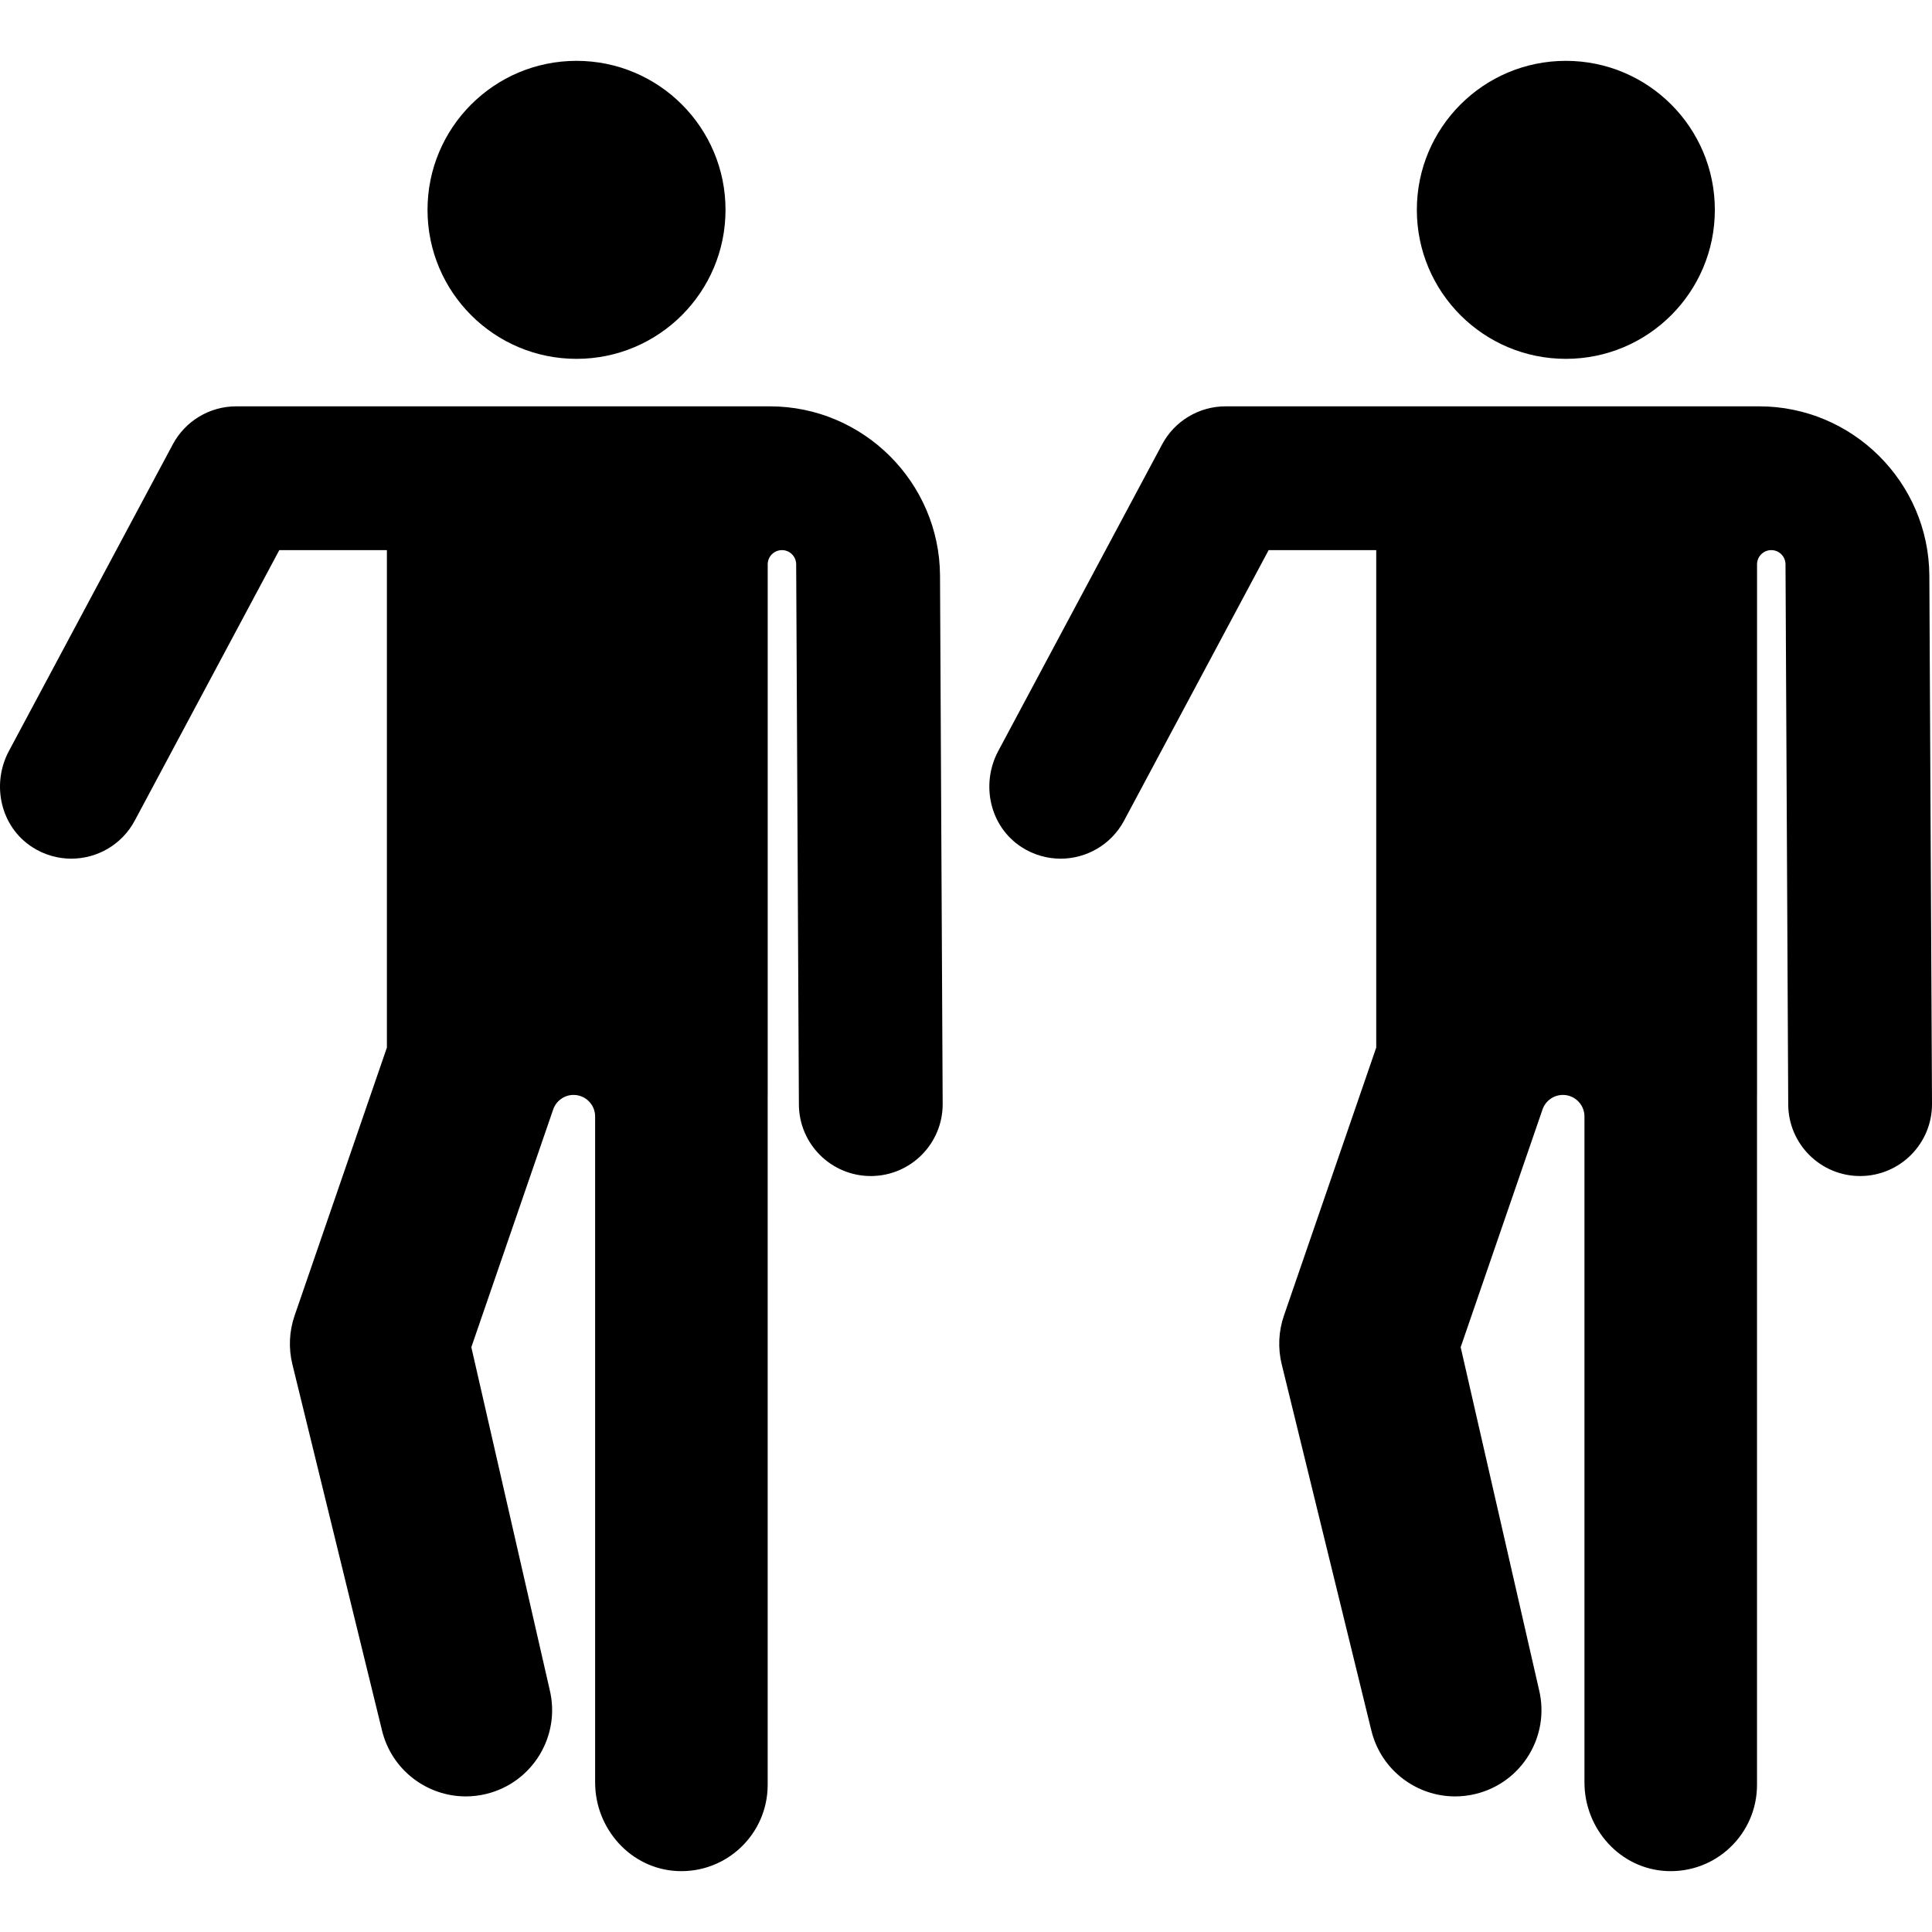
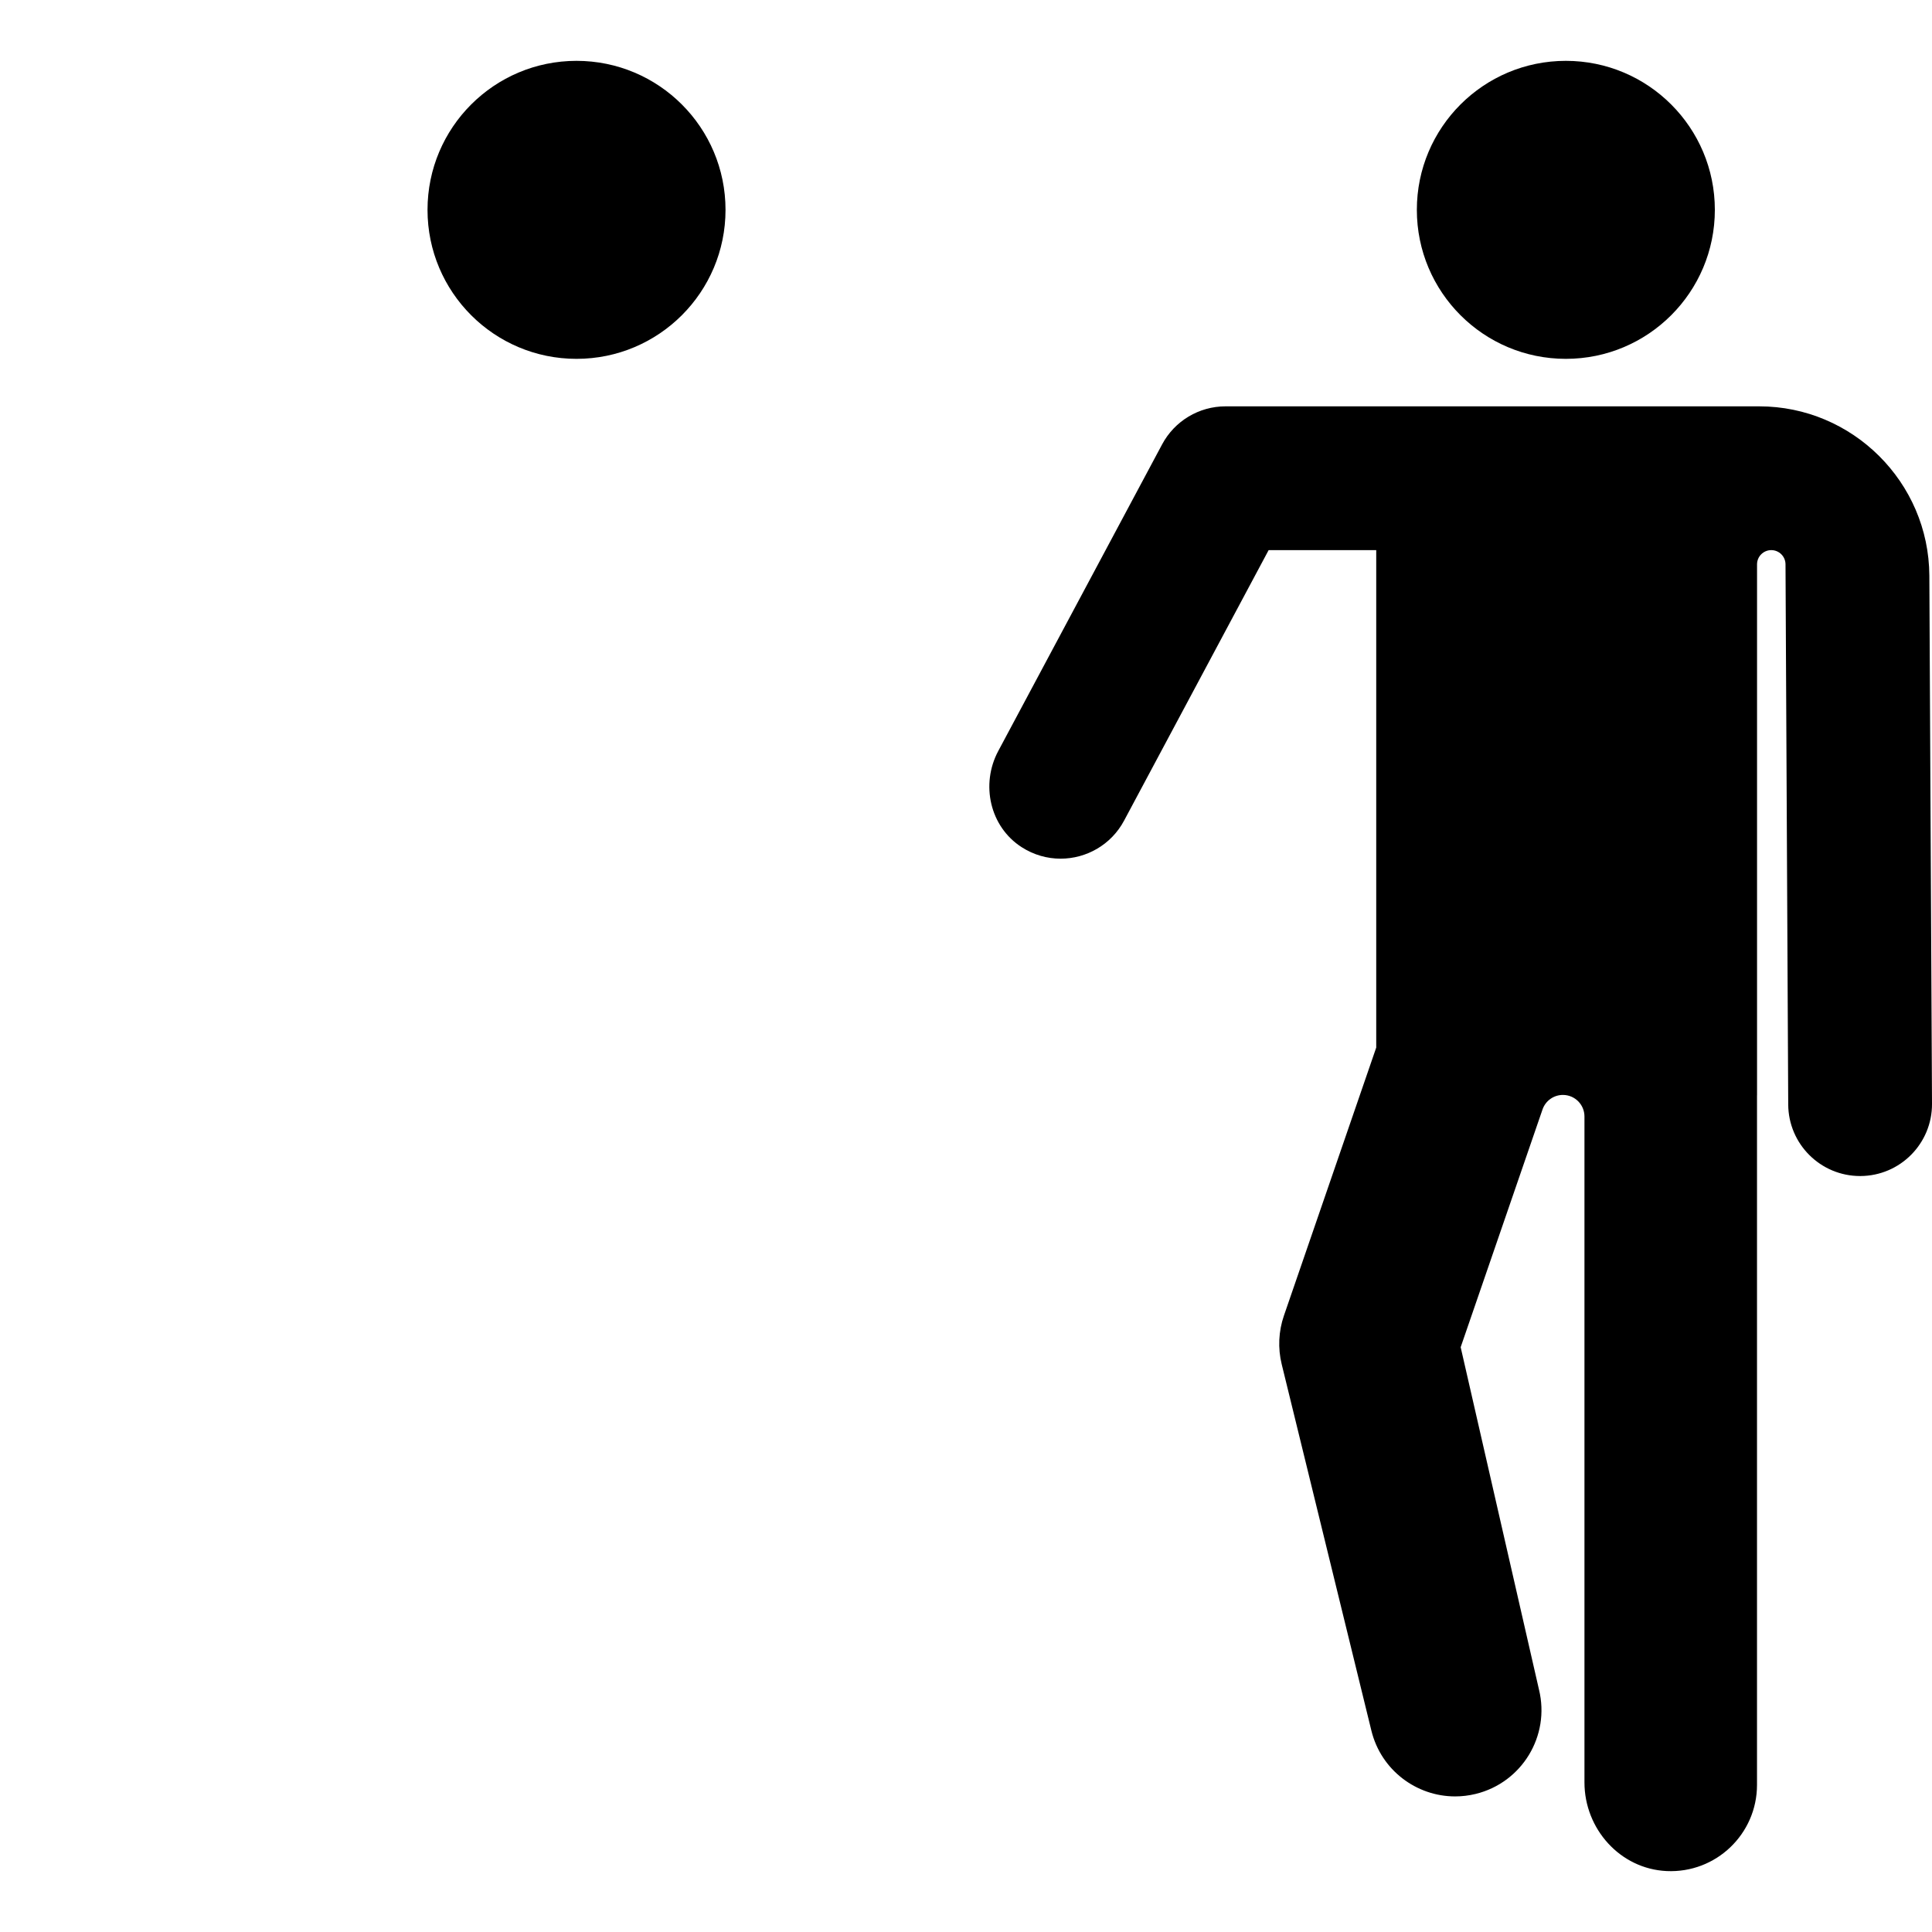
<svg xmlns="http://www.w3.org/2000/svg" fill="#000000" height="800px" width="800px" version="1.1" viewBox="0 0 322.511 322.511" enable-background="new 0 0 322.511 322.511">
  <g>
-     <path d="m128.517,67.831h-89.087c-4.428,0-8.497,2.439-10.584,6.345l-27.358,51.192c-2.972,5.561-1.403,12.634 3.9,16.045 2.037,1.31 4.291,1.926 6.508,1.926 4.287-0.001 8.434-2.303 10.595-6.347l24.132-45.159h17.962v83.038l-15.408,44.749c-0.9,2.613-1.029,5.429-0.372,8.113l14.971,61.162c1.61,6.575 7.497,10.981 13.977,10.981 1.134,0 2.285-0.135 3.435-0.416 7.726-1.891 12.455-9.687 10.565-17.413l-13.073-57.159 13.663-39.683c0.508-1.474 1.907-2.454 3.466-2.427 1.963,0.034 3.536,1.635 3.536,3.598v111.168c0,7.754 5.959,14.427 13.705,14.792 8.27,0.389 15.098-6.201 15.098-14.385v-115.111h0.006v-88.631c0-1.312 1.064-2.376 2.376-2.376 1.308,0 2.369,1.057 2.376,2.364l.453,90.179c0.034,6.608 5.4,11.941 12,11.941 0.02,0 0.041,0 0.061,0 6.628-0.034 11.974-5.433 11.941-12.061l-.443-88.169c-0.08-15.58-12.82-28.256-28.401-28.256z" />
    <circle cx="96.239" cy="35.03" r="24.873" />
    <path d="m322.068,96.088c-0.08-15.581-12.82-28.257-28.4-28.257h-89.088c-4.428,0-8.497,2.439-10.584,6.345l-27.357,51.193c-2.972,5.561-1.403,12.634 3.9,16.045 2.037,1.31 4.291,1.926 6.508,1.926 4.287-0.001 8.434-2.303 10.595-6.347l24.132-45.159h17.962v83.038l-15.408,44.749c-0.9,2.613-1.029,5.429-0.372,8.113l14.971,61.162c1.61,6.575 7.497,10.981 13.978,10.981 1.134,0 2.285-0.135 3.435-0.416 7.726-1.891 12.455-9.687 10.565-17.413l-13.074-57.159 13.663-39.683c0.508-1.474 1.907-2.454 3.466-2.427 1.963,0.034 3.536,1.635 3.536,3.598v111.168c0,7.754 5.959,14.427 13.705,14.792 8.27,0.389 15.098-6.201 15.098-14.385v-115.112h0.006v-88.631c0-1.312 1.064-2.376 2.376-2.376 1.308,0 2.369,1.057 2.376,2.364l.453,90.179c0.034,6.608 5.4,11.941 12,11.941 0.02,0 0.041,0 0.061,0 6.628-0.034 11.974-5.433 11.941-12.061l-.444-88.168z" />
    <circle cx="261.389" cy="35.03" r="24.873" />
  </g>
</svg>